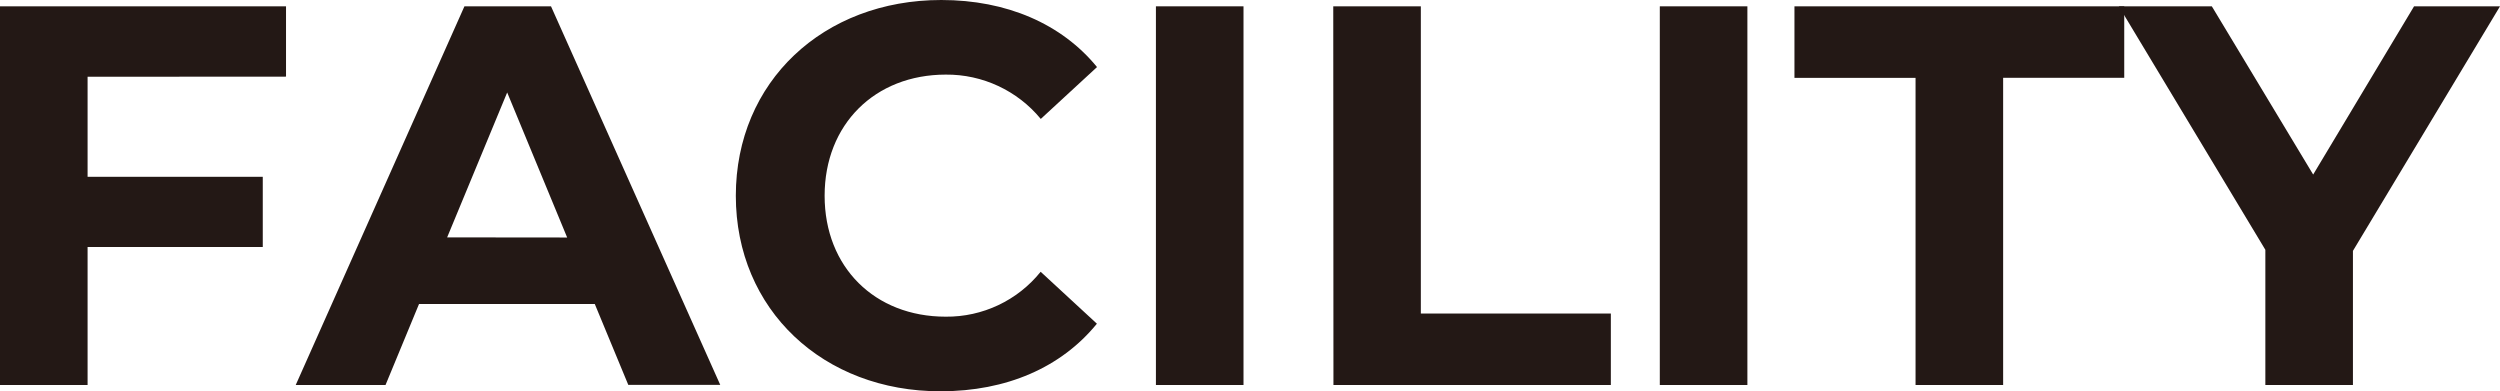
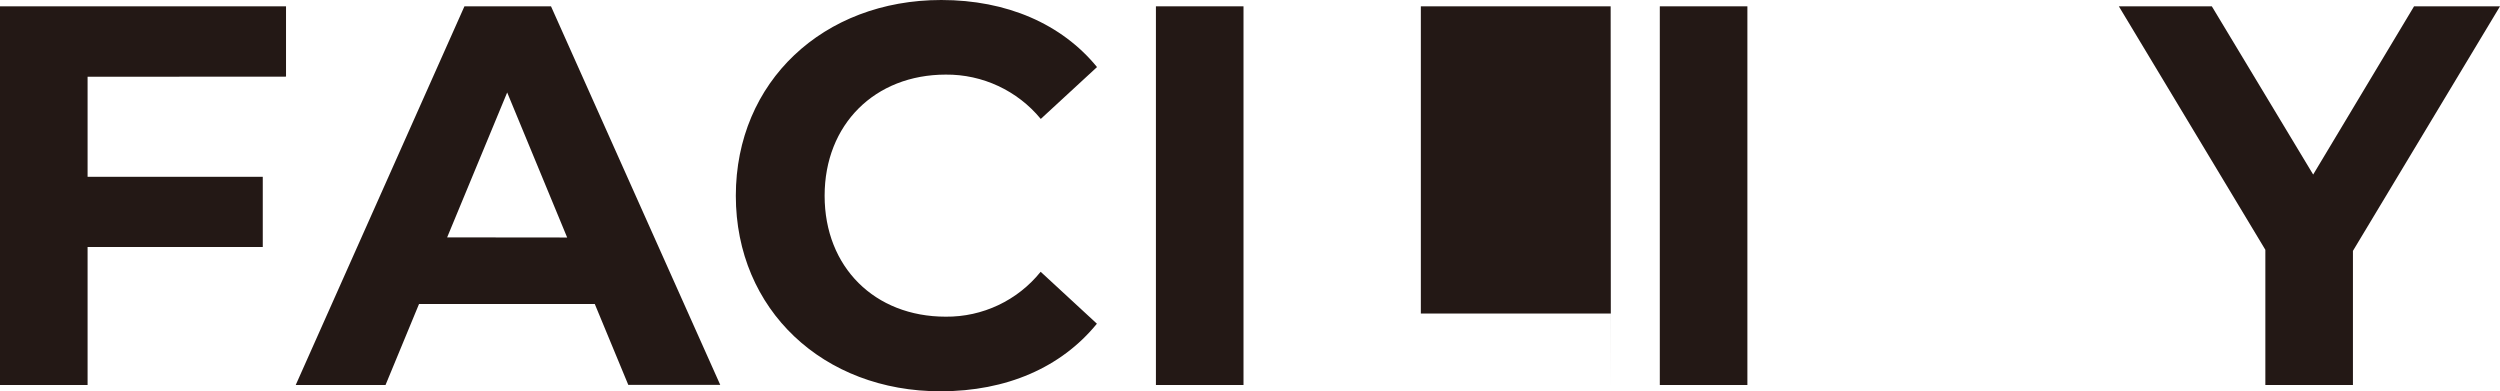
<svg xmlns="http://www.w3.org/2000/svg" id="a" width="277.295" height="43.4" viewBox="0 0 277.295 43.4">
  <defs>
    <style>.d{fill:#231815;}</style>
  </defs>
  <g id="b">
    <g id="c">
      <g>
        <path class="d" d="M9.715,8.514v11.099H29.146v7.784H9.715v15.307H0V.702H31.725v7.798l-22.009,.014Z" />
        <path class="d" d="M65.971,33.72h-19.494l-3.716,8.985h-9.961L51.514,.702h9.603l18.771,41.988h-10.2l-3.716-8.971Zm-3.063-7.376l-6.653-16.087-6.66,16.073,13.312,.014Z" />
        <path class="d" d="M81.616,21.714c0-12.659,9.708-21.714,22.789-21.714,7.257,0,13.347,2.641,17.274,7.439l-6.238,5.753c-2.591-3.145-6.463-4.952-10.537-4.917-7.861,0-13.439,5.522-13.439,13.439s5.564,13.411,13.425,13.411c4.09,.042,7.974-1.794,10.537-4.981l6.238,5.76c-3.955,4.854-10.018,7.496-17.33,7.496-13.01,.021-22.719-9.034-22.719-21.686Z" />
        <path class="d" d="M128.212,.702h9.715V42.704h-9.715V.702Z" />
-         <path class="d" d="M147.882,.702h9.715V34.773h21.075v7.931h-30.769l-.021-42.002Z" />
+         <path class="d" d="M147.882,.702h9.715V34.773h21.075v7.931l-.021-42.002Z" />
        <path class="d" d="M184.102,.702h9.715V42.704h-9.715V.702Z" />
-         <path class="d" d="M212.469,8.634h-13.432V.702h36.579v7.931h-13.432V42.704h-9.715V8.634Z" />
        <path class="d" d="M260.983,27.826v14.879h-9.715v-14.998L235.019,.702h10.313l11.24,18.658L267.762,.702h9.533l-16.312,27.123Z" />
      </g>
    </g>
  </g>
</svg>